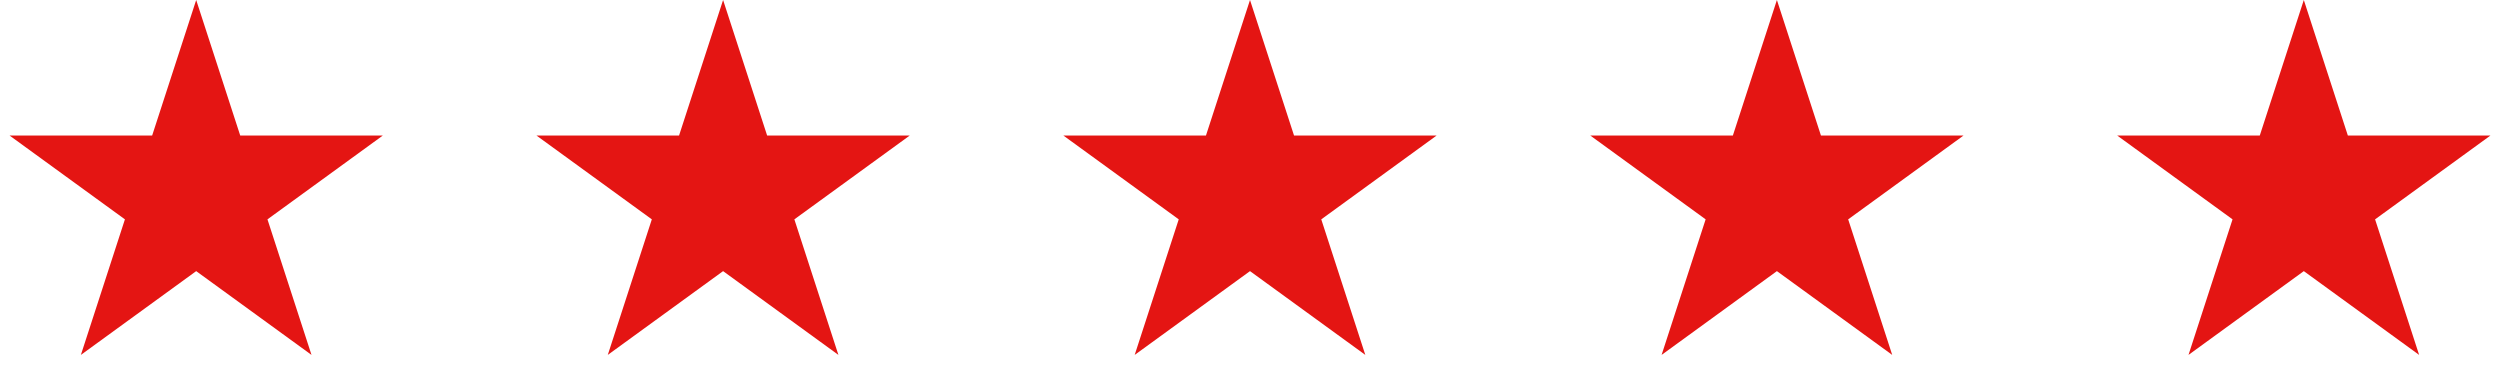
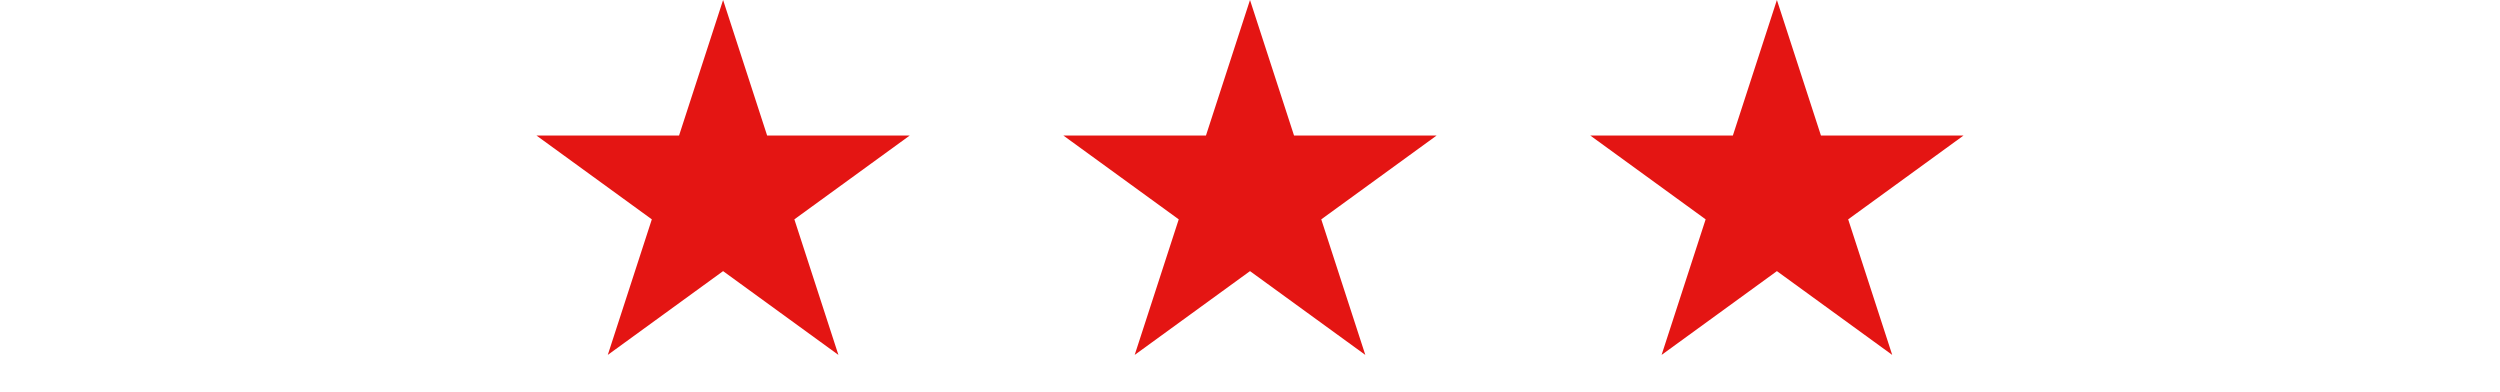
<svg xmlns="http://www.w3.org/2000/svg" fill="none" viewBox="0 0 223 35" height="35" width="223">
-   <path fill="#E41513" d="M17.5 0L21.429 12.092L34.144 12.092L23.857 19.566L27.786 31.658L17.5 24.184L7.214 31.658L11.143 19.566L0.857 12.092L13.571 12.092L17.5 0Z" />
  <path fill="#E41513" d="M64.5 0L68.429 12.092L81.144 12.092L70.857 19.566L74.786 31.658L64.5 24.184L54.214 31.658L58.143 19.566L47.856 12.092L60.571 12.092L64.5 0Z" />
  <path fill="#E41513" d="M111.5 0L115.429 12.092L128.143 12.092L117.857 19.566L121.786 31.658L111.5 24.184L101.214 31.658L105.143 19.566L94.856 12.092L107.571 12.092L111.5 0Z" />
  <path fill="#E41513" d="M158.5 0L162.429 12.092L175.143 12.092L164.857 19.566L168.786 31.658L158.5 24.184L148.214 31.658L152.143 19.566L141.857 12.092L154.571 12.092L158.5 0Z" />
-   <path fill="#E41513" d="M205.5 0L209.429 12.092L222.143 12.092L211.857 19.566L215.786 31.658L205.5 24.184L195.214 31.658L199.143 19.566L188.857 12.092L201.571 12.092L205.5 0Z" />
</svg>